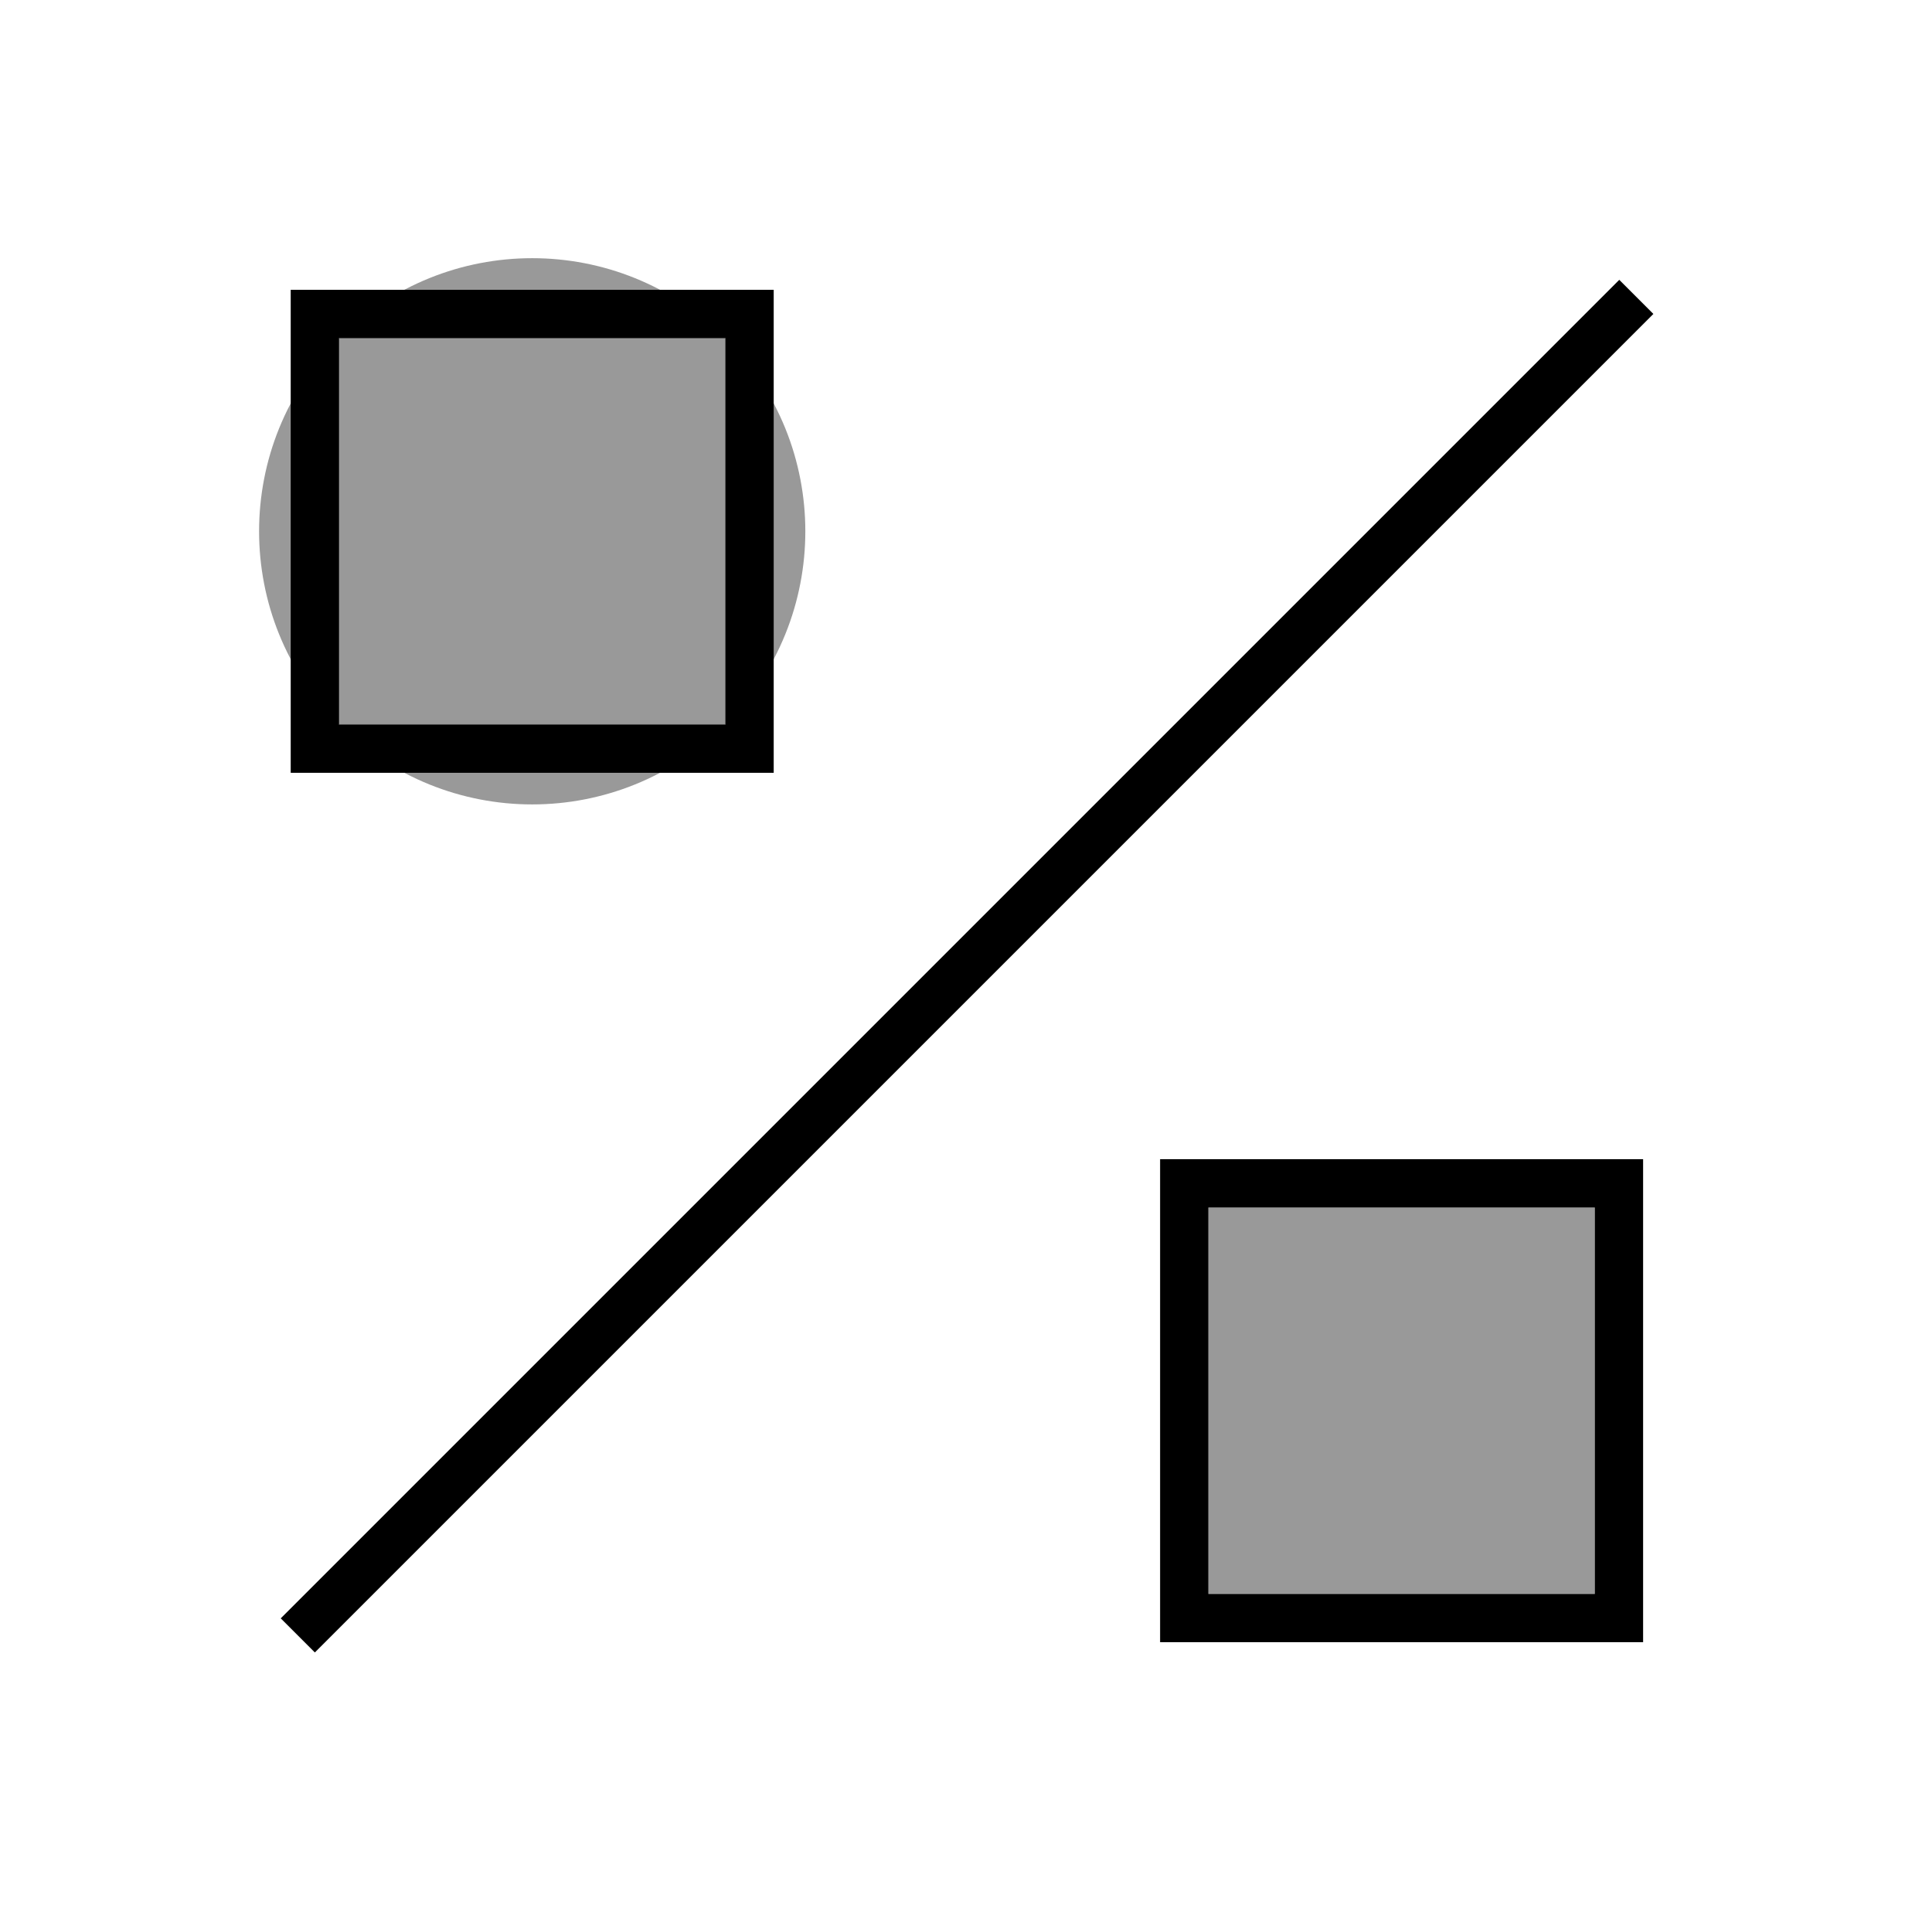
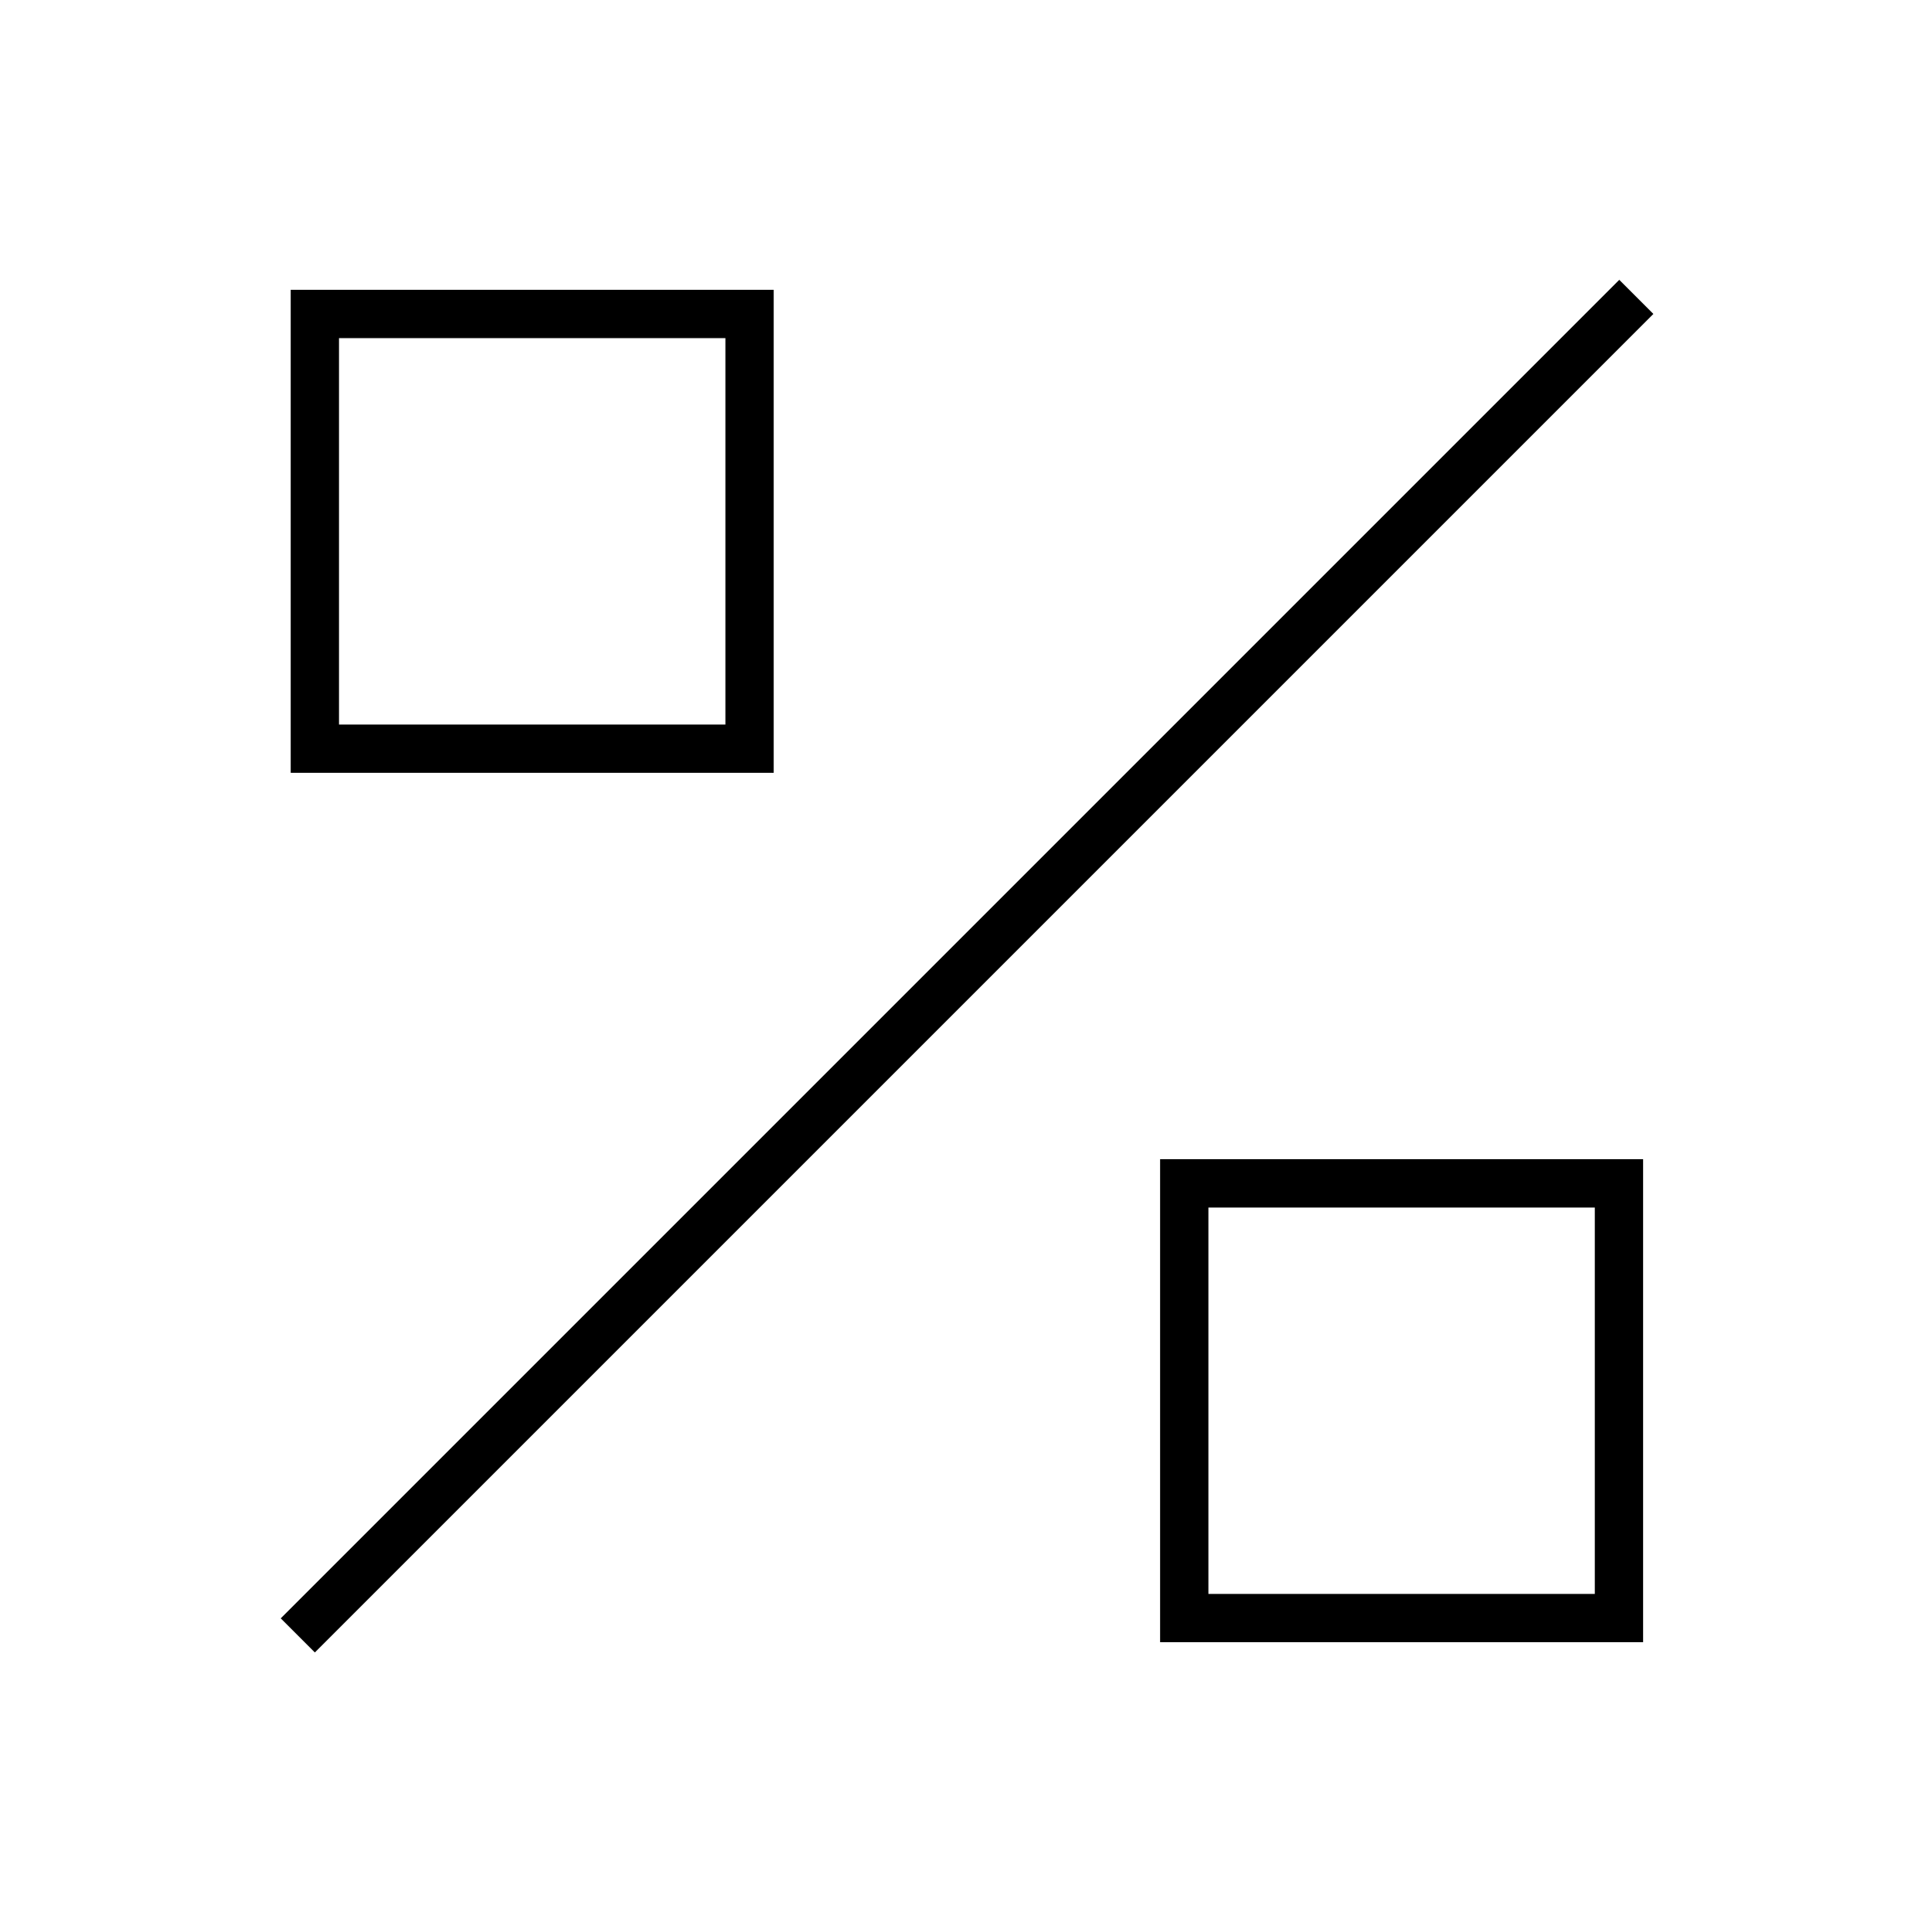
<svg xmlns="http://www.w3.org/2000/svg" viewBox="0 0 640 640">
-   <path opacity=".4" fill="currentColor" d="M112.3 112C77 147.3 77 204.7 112.3 240C147.6 275.3 205 275.3 240.3 240C275.6 204.7 275.6 147.3 240.3 112C205 76.7 147.6 76.7 112.3 112zM400.3 400L400.3 528L528.3 528L528.3 400L400.3 400z" />
  <path fill="currentColor" d="M542 109.7L547.7 104L536.4 92.7L530.7 98.4L98.7 530.4L93 536.1L104.3 547.4L110 541.7L542 109.7zM240.3 112L240.3 240L112.3 240L112.3 112L240.3 112zM112.3 96L96.3 96L96.3 256L256.3 256L256.3 96L112.3 96zM528.3 400L528.3 528L400.3 528L400.3 400L528.3 400zM400.3 384L384.3 384L384.3 544L544.3 544L544.3 384L400.3 384z" />
</svg>